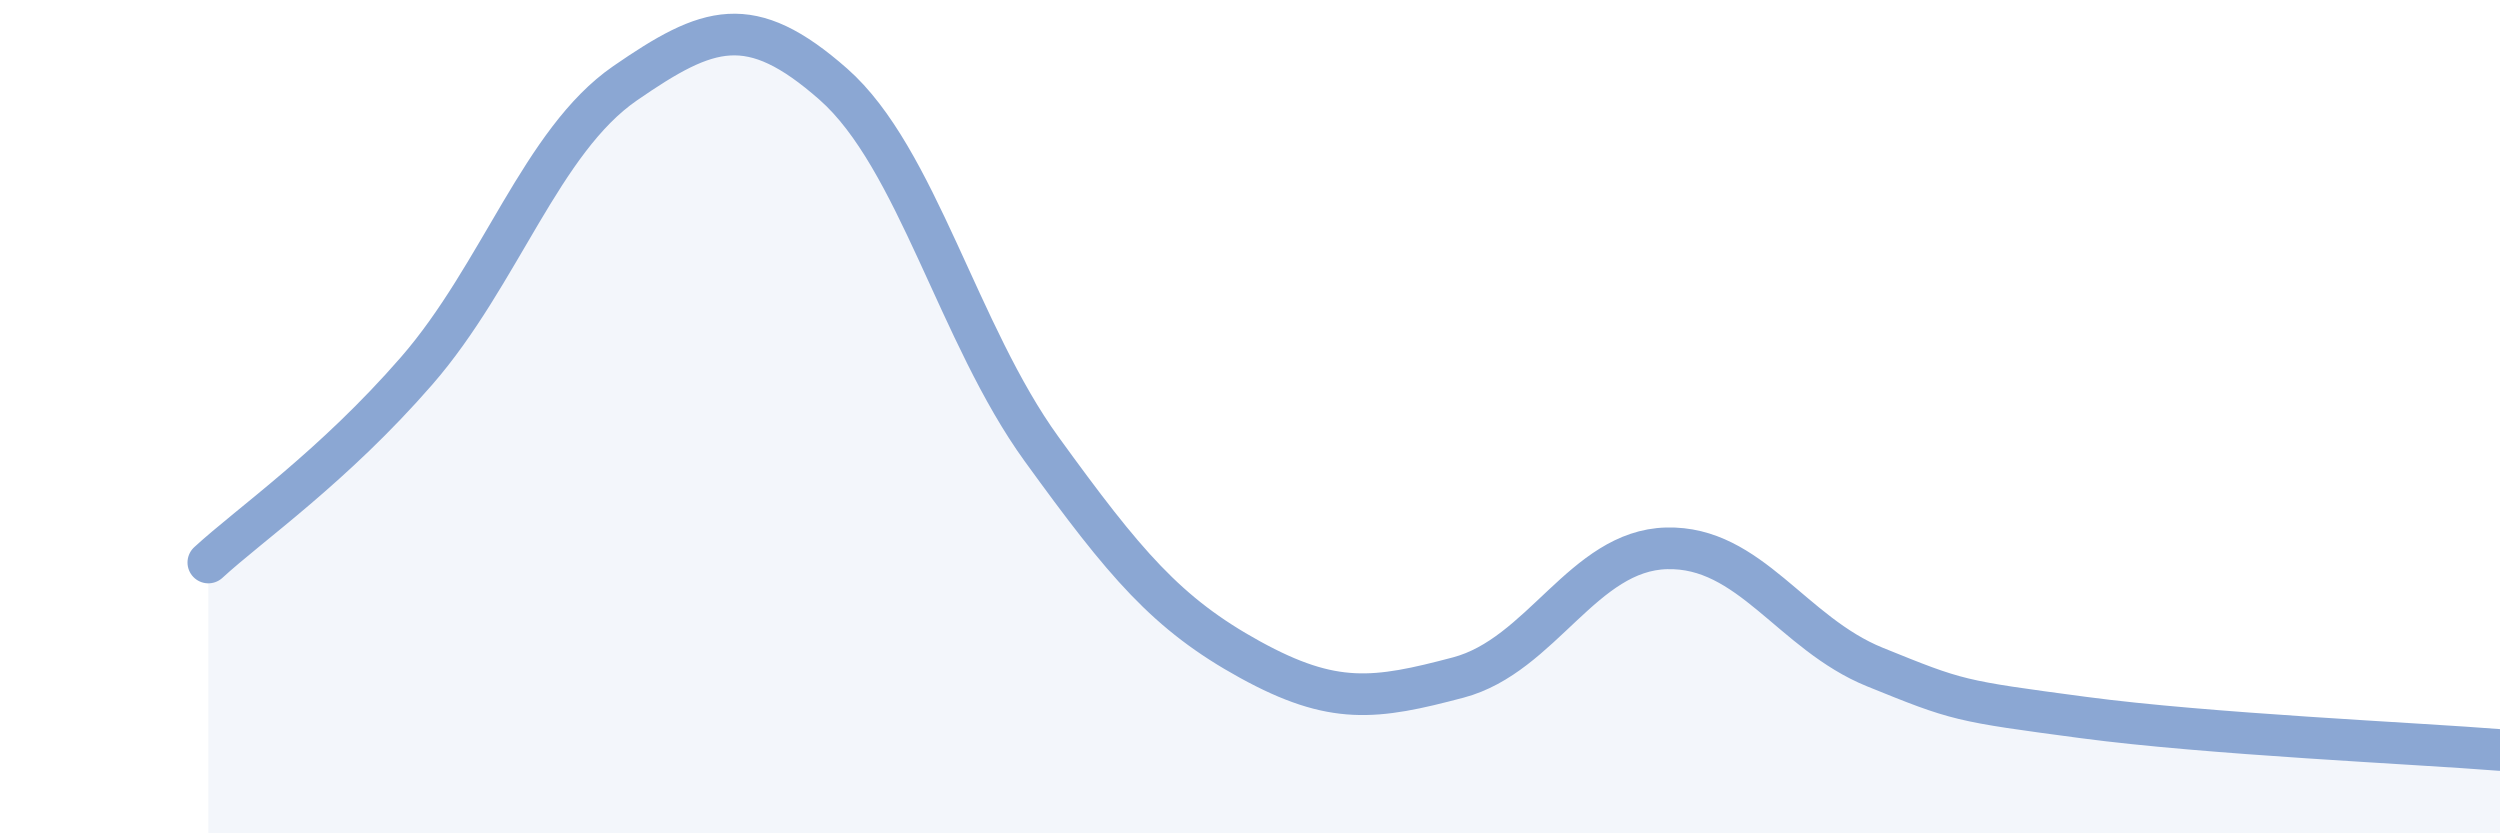
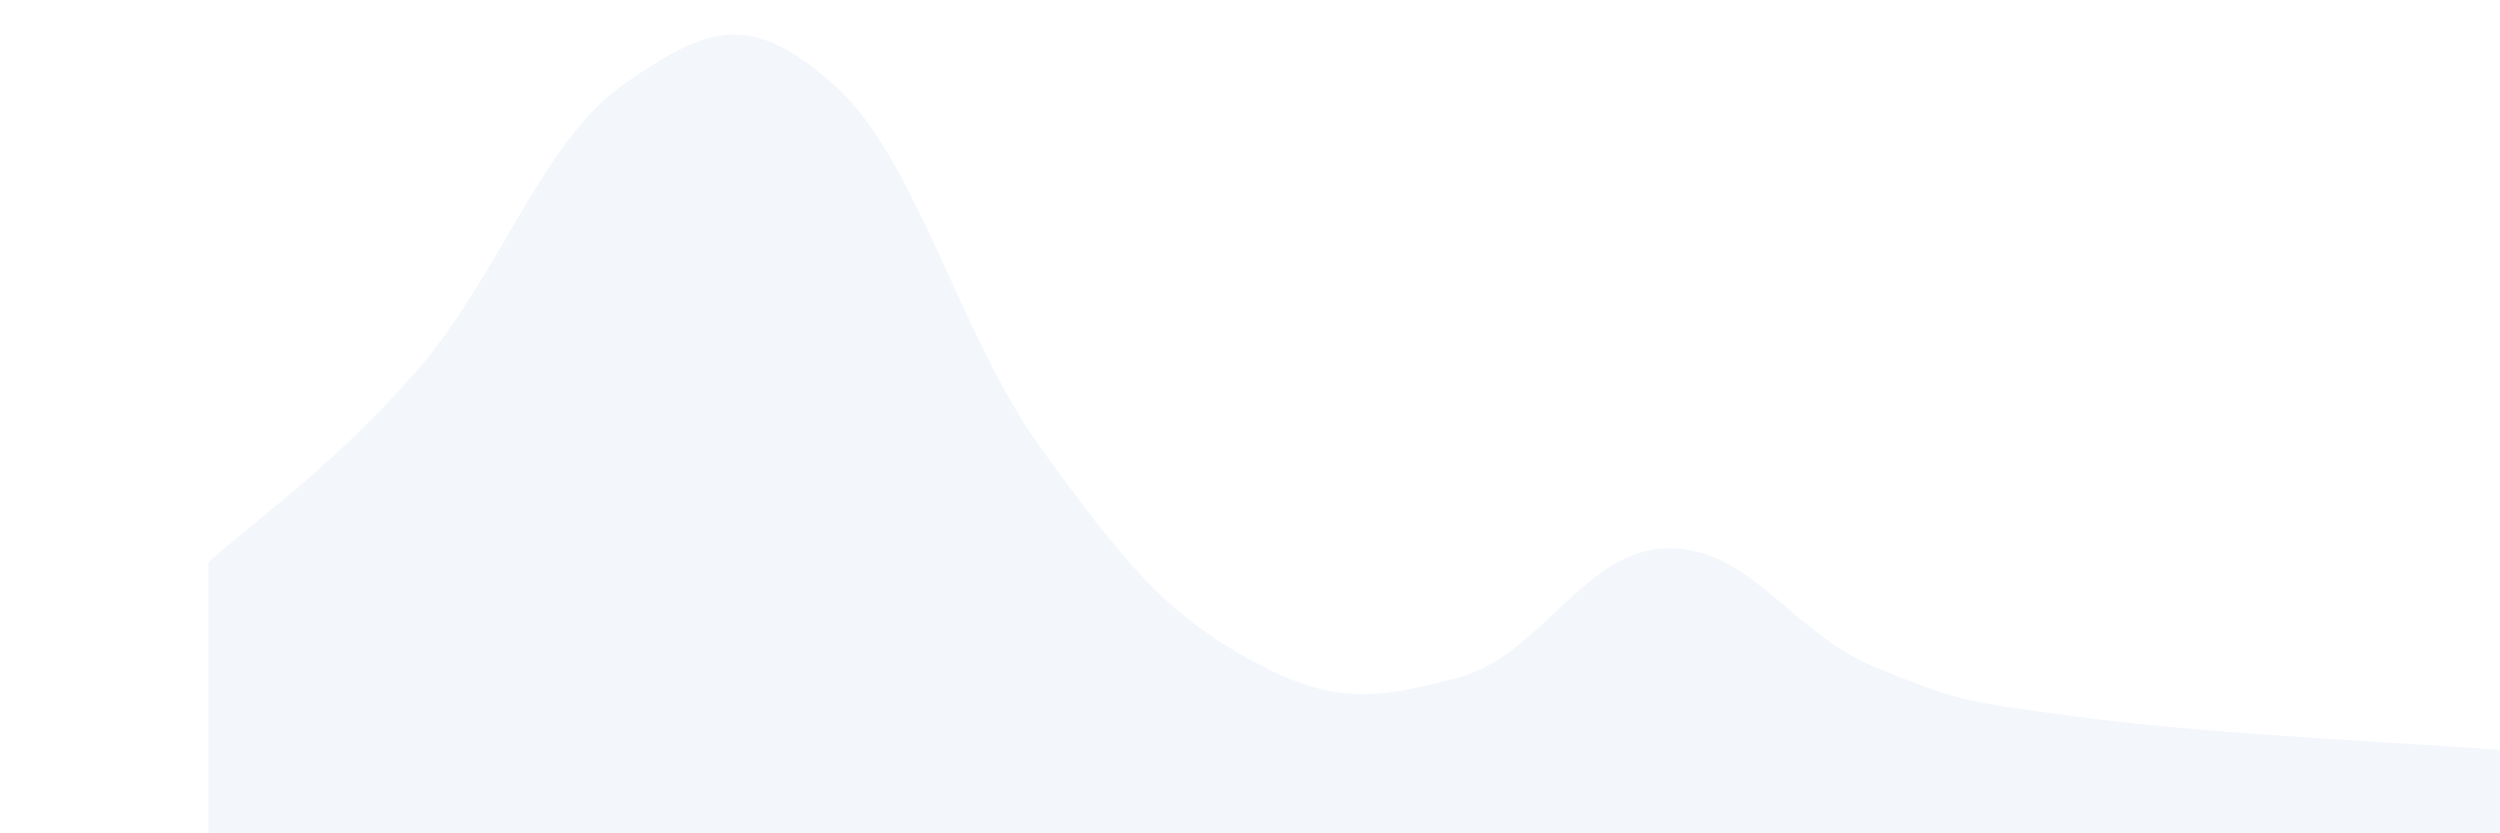
<svg xmlns="http://www.w3.org/2000/svg" width="60" height="20" viewBox="0 0 60 20">
  <path d="M 5,13.5 C 6,12.58 8,11.2 10,8.9 C 12,6.6 13,3.38 15,2 C 17,0.62 18,0.26 20,2.02 C 22,3.78 23,8.02 25,10.78 C 27,13.54 28,14.73 30,15.83 C 32,16.93 33,16.79 35,16.26 C 37,15.73 38,13.21 40,13.16 C 42,13.11 43,15.2 45,16.01 C 47,16.82 47,16.82 50,17.22 C 53,17.62 58,17.84 60,18L60 20L5 20Z" fill="#8ba7d3" opacity="0.1" stroke-linecap="round" stroke-linejoin="round" />
-   <path d="M 5,13.5 C 6,12.58 8,11.2 10,8.9 C 12,6.6 13,3.38 15,2 C 17,0.62 18,0.26 20,2.02 C 22,3.78 23,8.02 25,10.78 C 27,13.54 28,14.73 30,15.83 C 32,16.93 33,16.79 35,16.26 C 37,15.73 38,13.21 40,13.16 C 42,13.11 43,15.2 45,16.01 C 47,16.82 47,16.82 50,17.22 C 53,17.62 58,17.84 60,18" stroke="#8ba7d3" stroke-width="1" fill="none" stroke-linecap="round" stroke-linejoin="round" />
</svg>